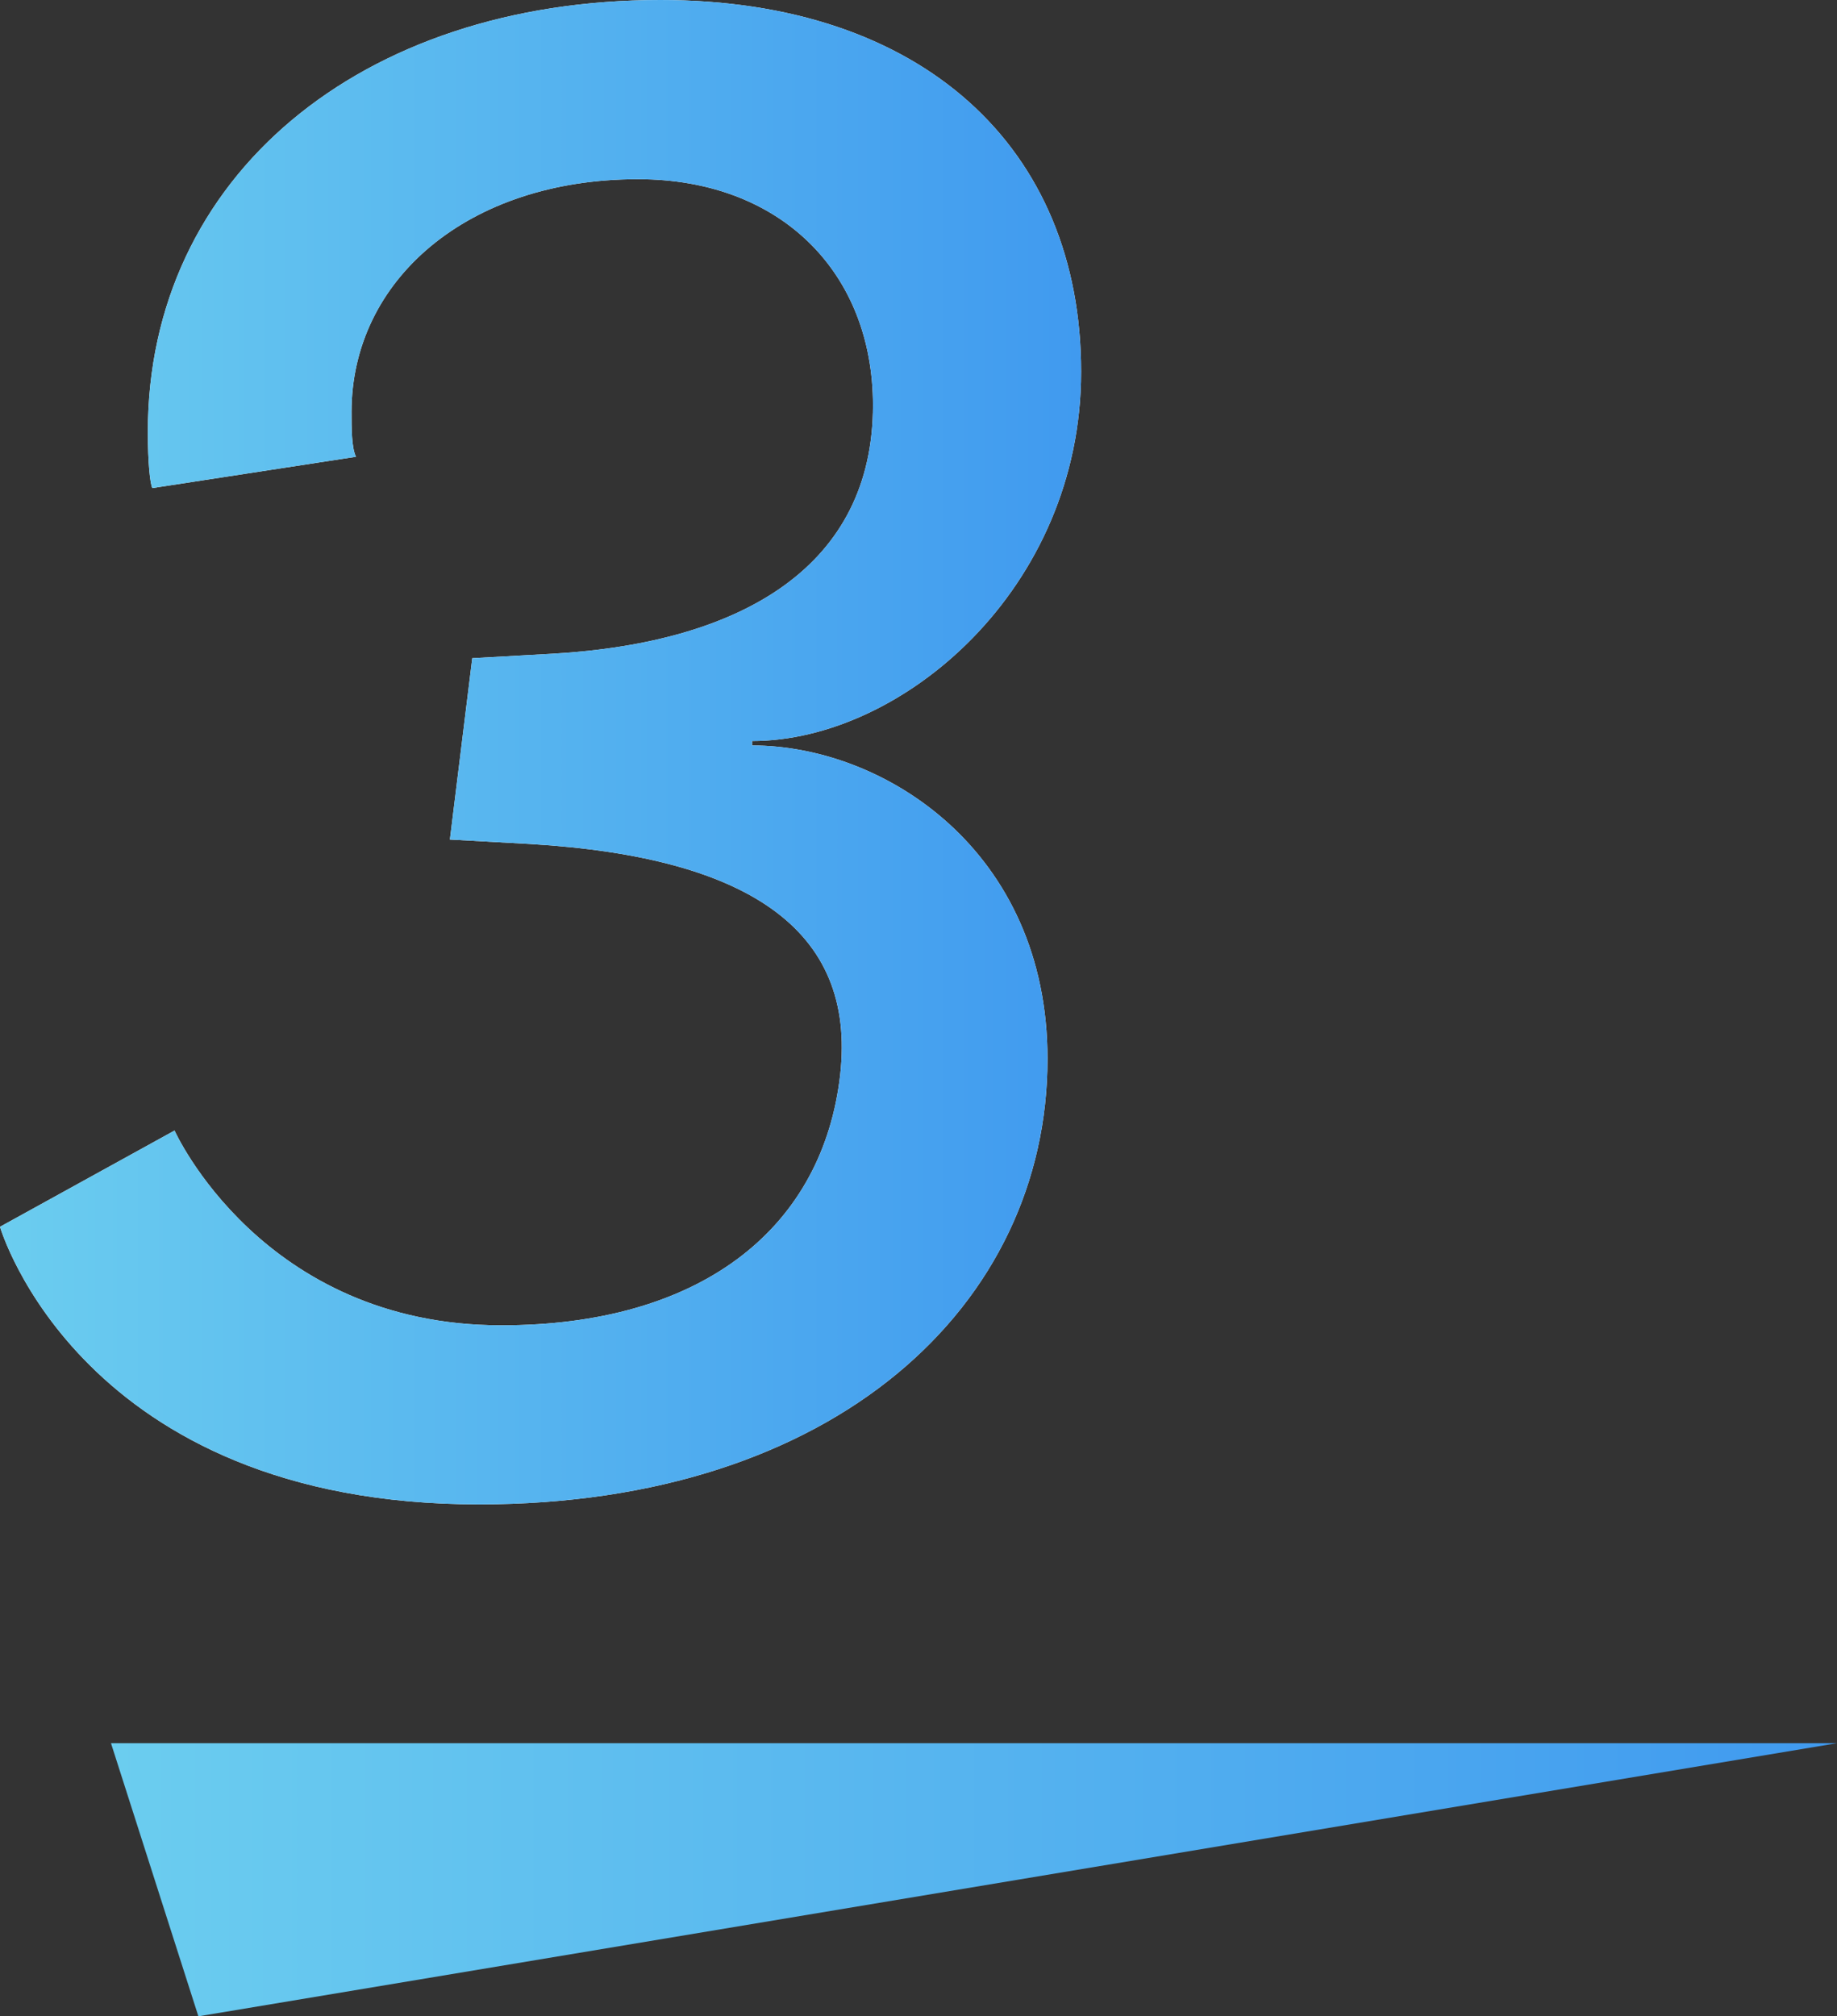
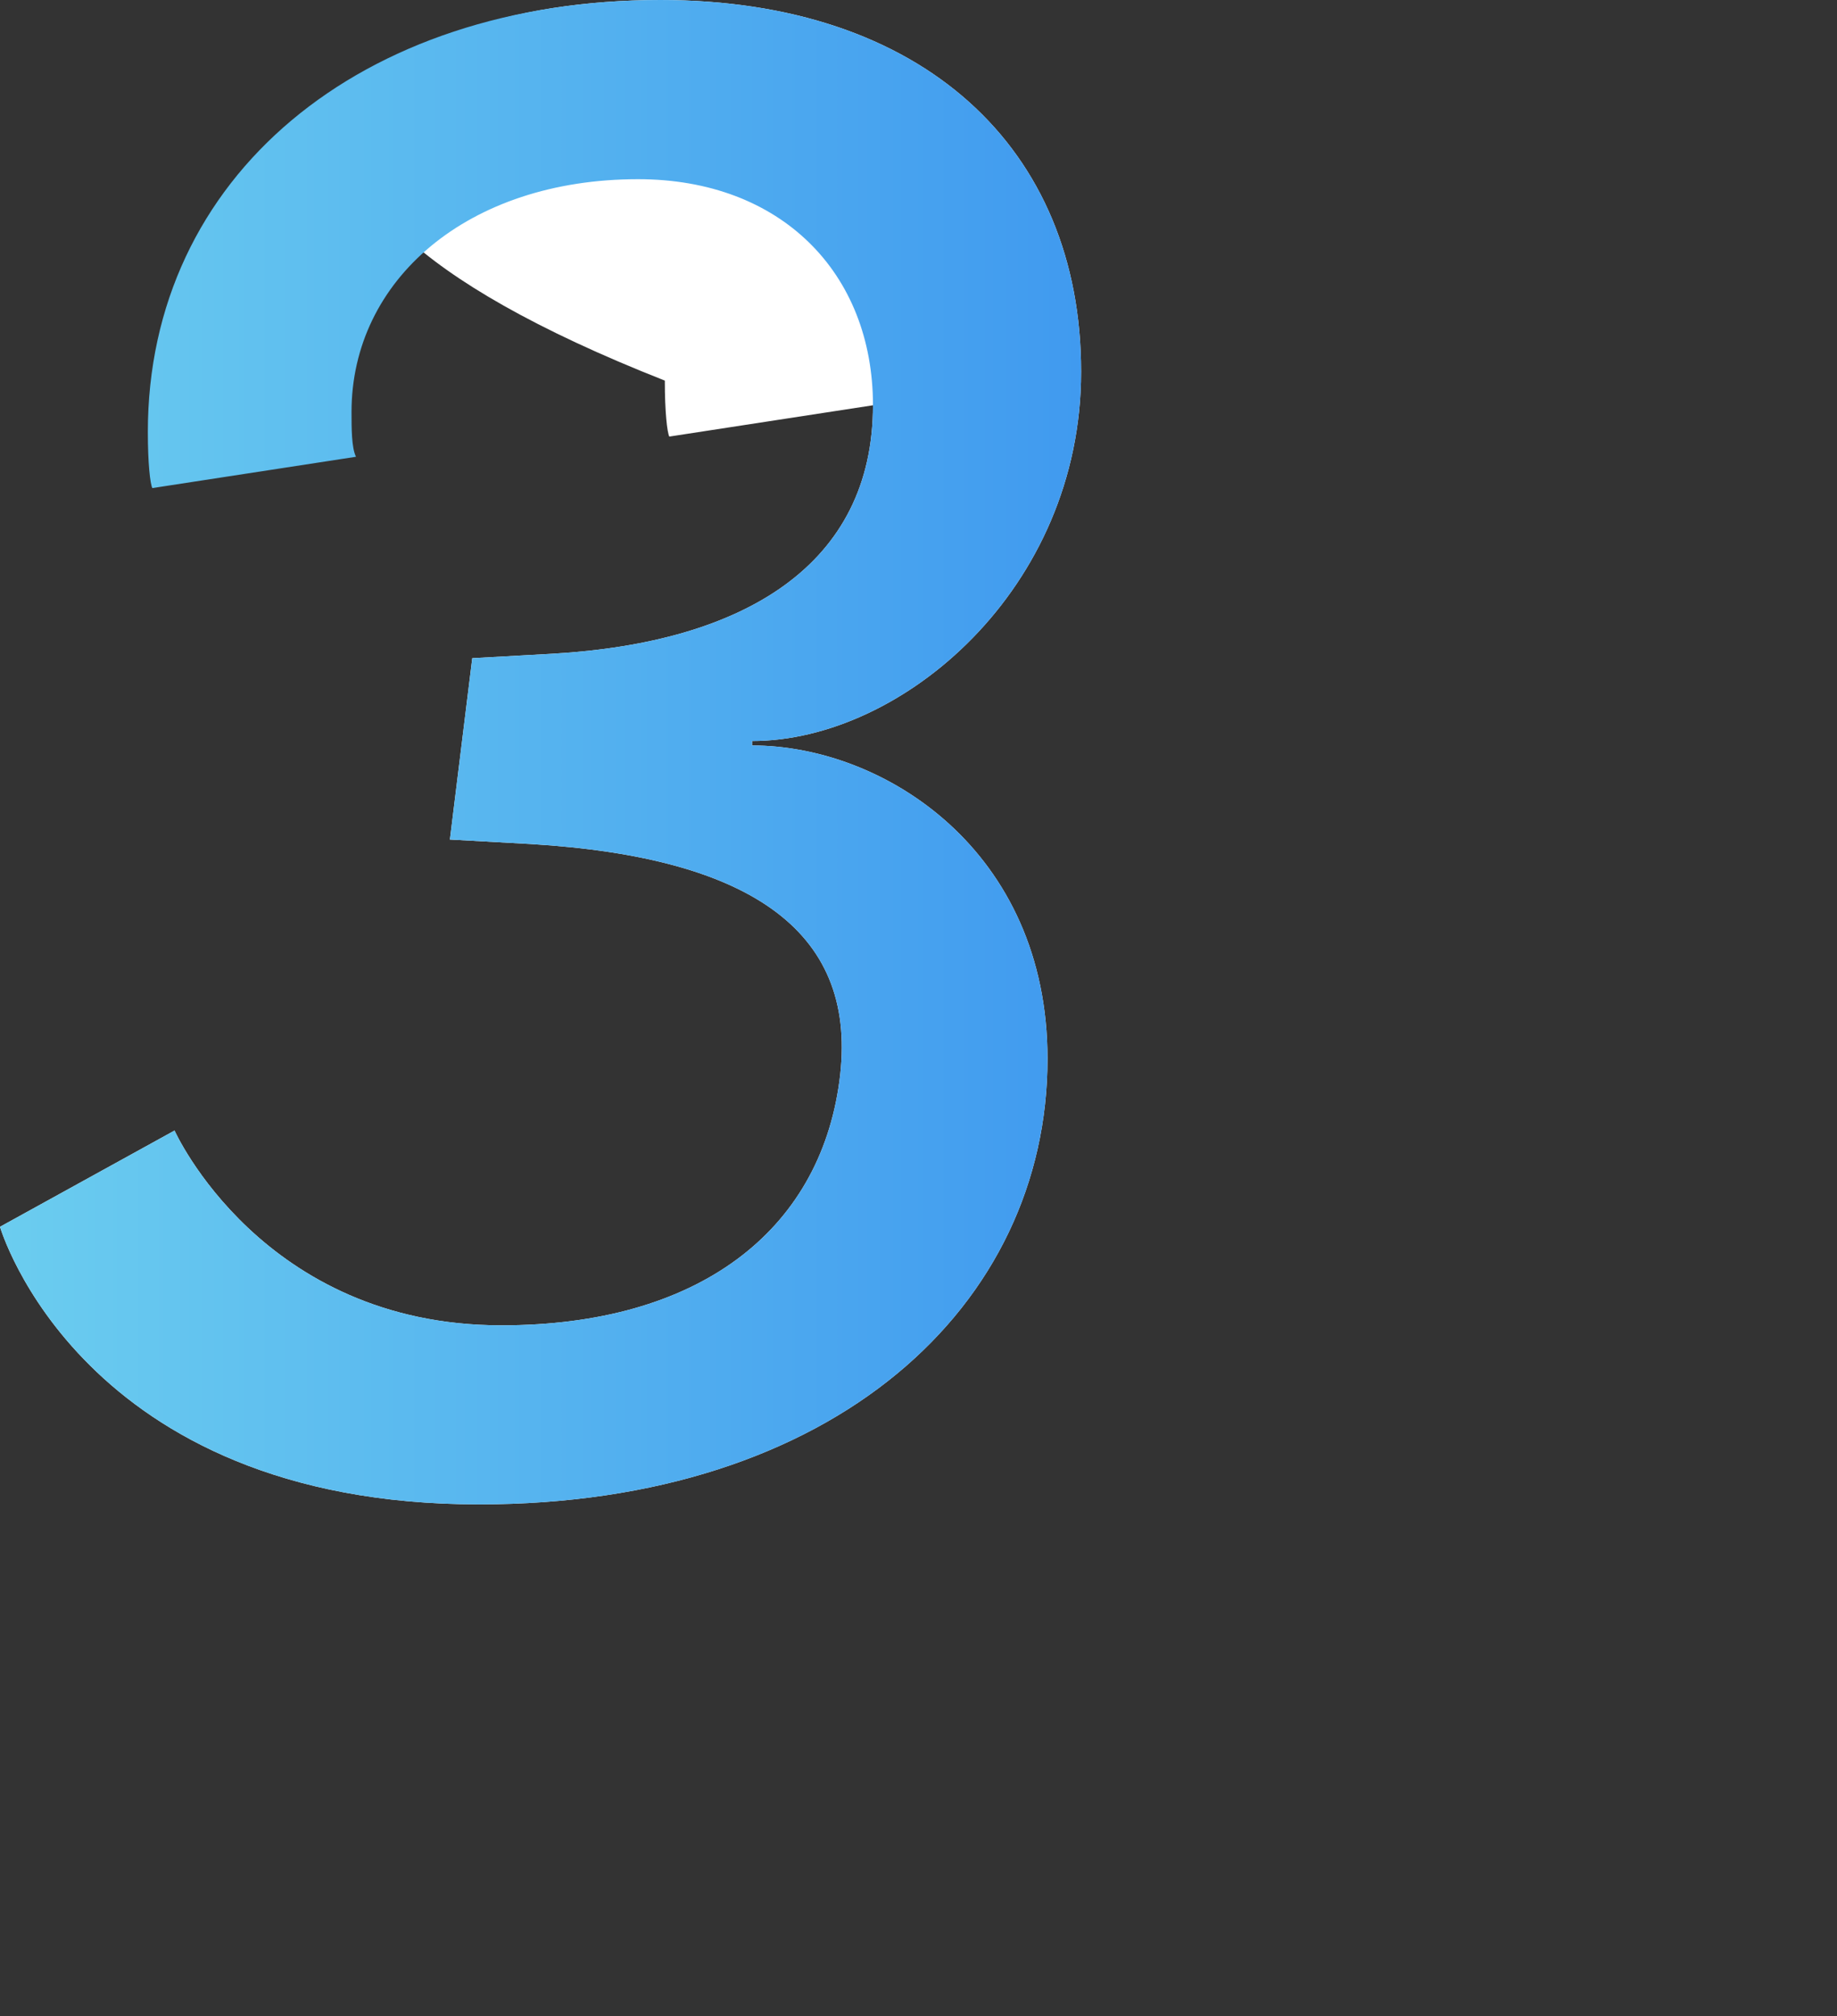
<svg xmlns="http://www.w3.org/2000/svg" xmlns:xlink="http://www.w3.org/1999/xlink" viewBox="0 0 135.56 148.76">
  <rect x="0" y="0" width="135.56" height="148.76" fill="#333333" stroke="none" />
  <defs>
    <linearGradient id="a" x1="8.19" y1="138.68" x2="135.56" y2="138.68" gradientUnits="userSpaceOnUse">
      <stop offset="0" stop-color="#6bcdef" />
      <stop offset="1" stop-color="#409aef" />
    </linearGradient>
    <linearGradient id="b" x1="320.68" y1="195.41" x2="400.46" y2="195.41" gradientTransform="translate(-320.68 -139.91)" xlink:href="#a" />
  </defs>
-   <path style="fill:url(#a)" d="M8.19 128.61h127.37L14.64 148.76l-6.45-20.15z" />
-   <path d="M79.78 27.42c0 16.02-13.21 27.25-24.28 27.25V55c9.74 0 21.8 7.76 21.8 23.12 0 18.17-15.69 32.87-41.95 32.87C5.95 110.99 0 90.51 0 90.51l12.88-7.1S19.32 97.78 37 97.78c14.53 0 23.45-6.94 24.94-18 1.49-10.9-6.28-16.52-22.79-17.51l-5.95-.33 1.65-13.38 5.95-.33C55 47.4 64.42 41.62 64.42 29.9c0-9.75-6.77-16.68-17.34-16.68-12.55 0-21.14 7.43-21.14 17.18 0 1.16 0 2.64.33 3.3l-15.03 2.31c-.16-.33-.33-1.82-.33-4.13C10.9 13.05 26.59 0 48.73 0c19.32 0 31.05 10.9 31.05 27.42Z" style="fill:#fff" />
+   <path d="M79.78 27.42c0 16.02-13.21 27.25-24.28 27.25V55c9.74 0 21.8 7.76 21.8 23.12 0 18.17-15.69 32.87-41.95 32.87C5.95 110.99 0 90.51 0 90.51l12.88-7.1S19.32 97.78 37 97.78c14.53 0 23.45-6.94 24.94-18 1.49-10.9-6.28-16.52-22.79-17.51l-5.95-.33 1.65-13.38 5.95-.33C55 47.4 64.42 41.62 64.42 29.9l-15.03 2.31c-.16-.33-.33-1.82-.33-4.13C10.9 13.05 26.59 0 48.73 0c19.32 0 31.05 10.9 31.05 27.42Z" style="fill:#fff" />
  <path d="M79.78 27.42c0 16.02-13.21 27.25-24.28 27.25V55c9.74 0 21.8 7.76 21.8 23.12 0 18.17-15.69 32.87-41.95 32.87C5.95 110.99 0 90.51 0 90.51l12.88-7.1S19.32 97.78 37 97.78c14.53 0 23.45-6.94 24.94-18 1.49-10.9-6.28-16.52-22.79-17.51l-5.95-.33 1.65-13.38 5.95-.33C55 47.4 64.42 41.62 64.42 29.9c0-9.75-6.77-16.68-17.34-16.68-12.55 0-21.14 7.43-21.14 17.18 0 1.16 0 2.64.33 3.3l-15.03 2.31c-.16-.33-.33-1.82-.33-4.13C10.9 13.05 26.59 0 48.73 0c19.32 0 31.05 10.9 31.05 27.42Z" style="fill:url(#b)" />
</svg>